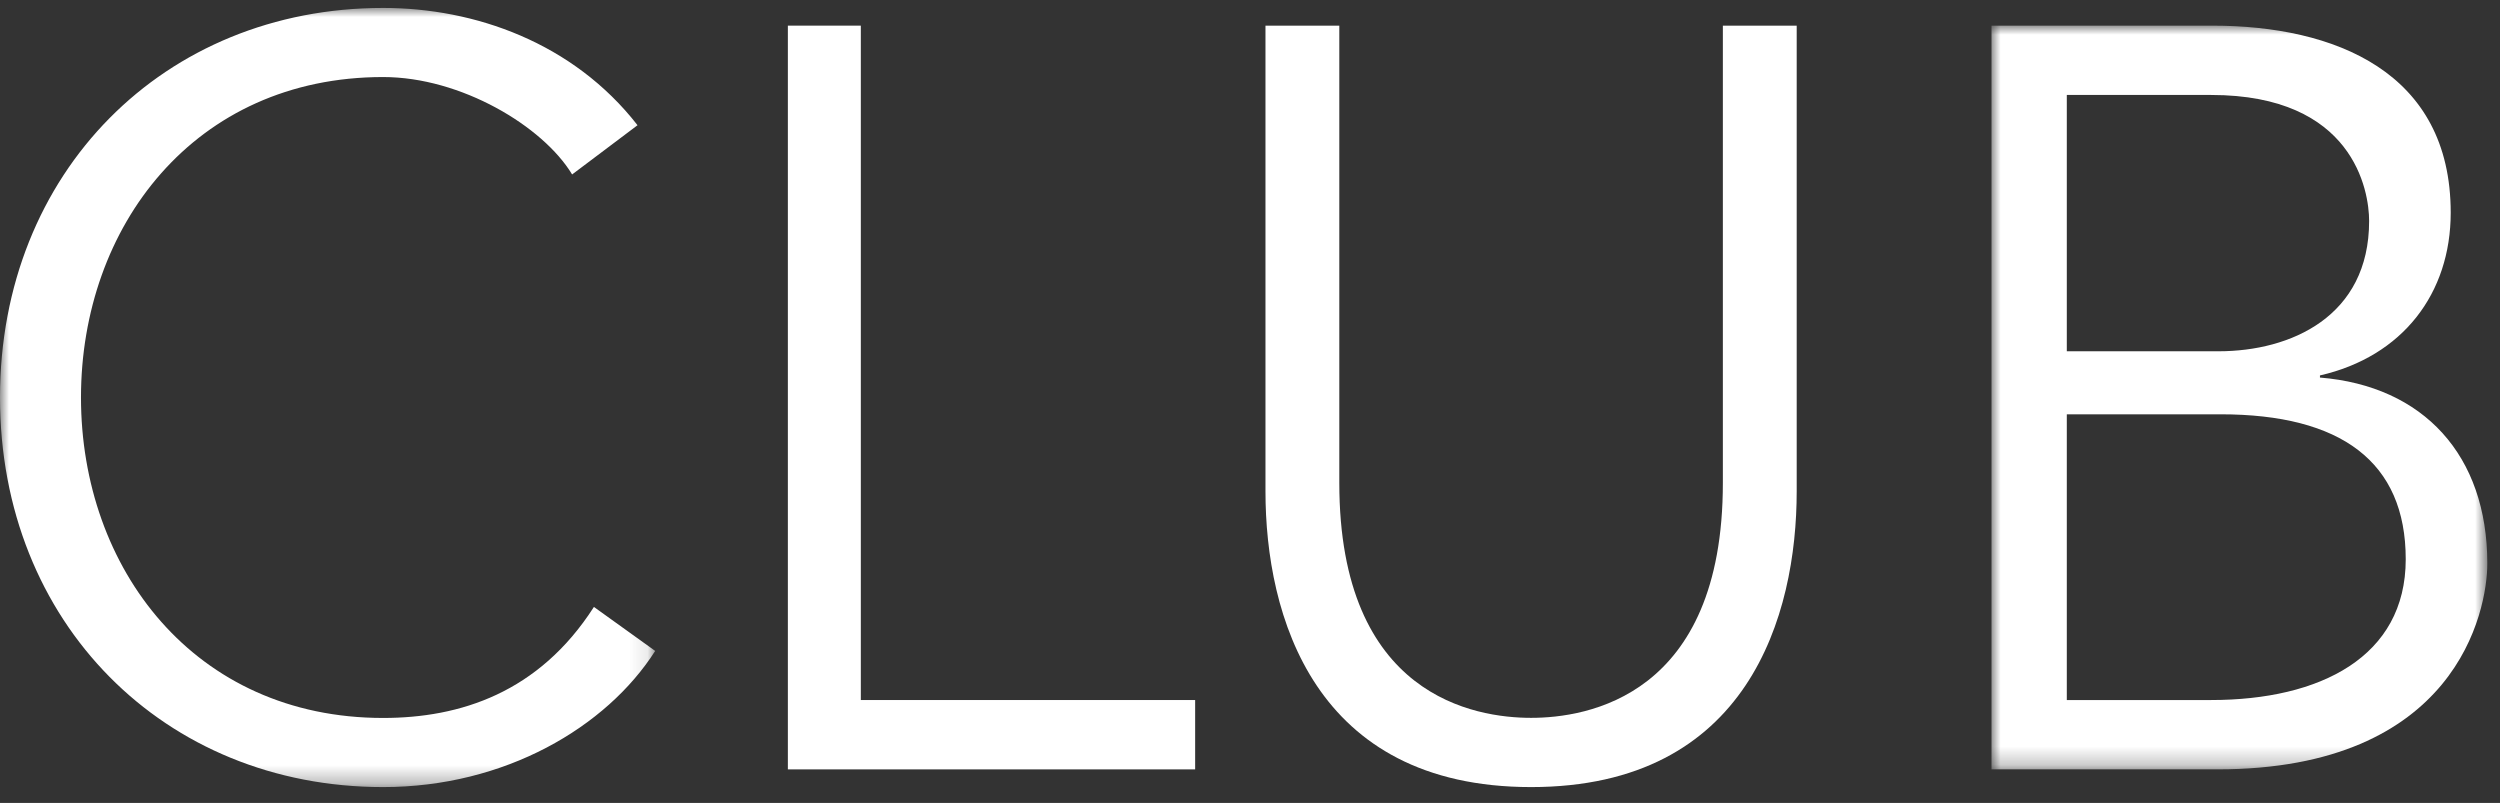
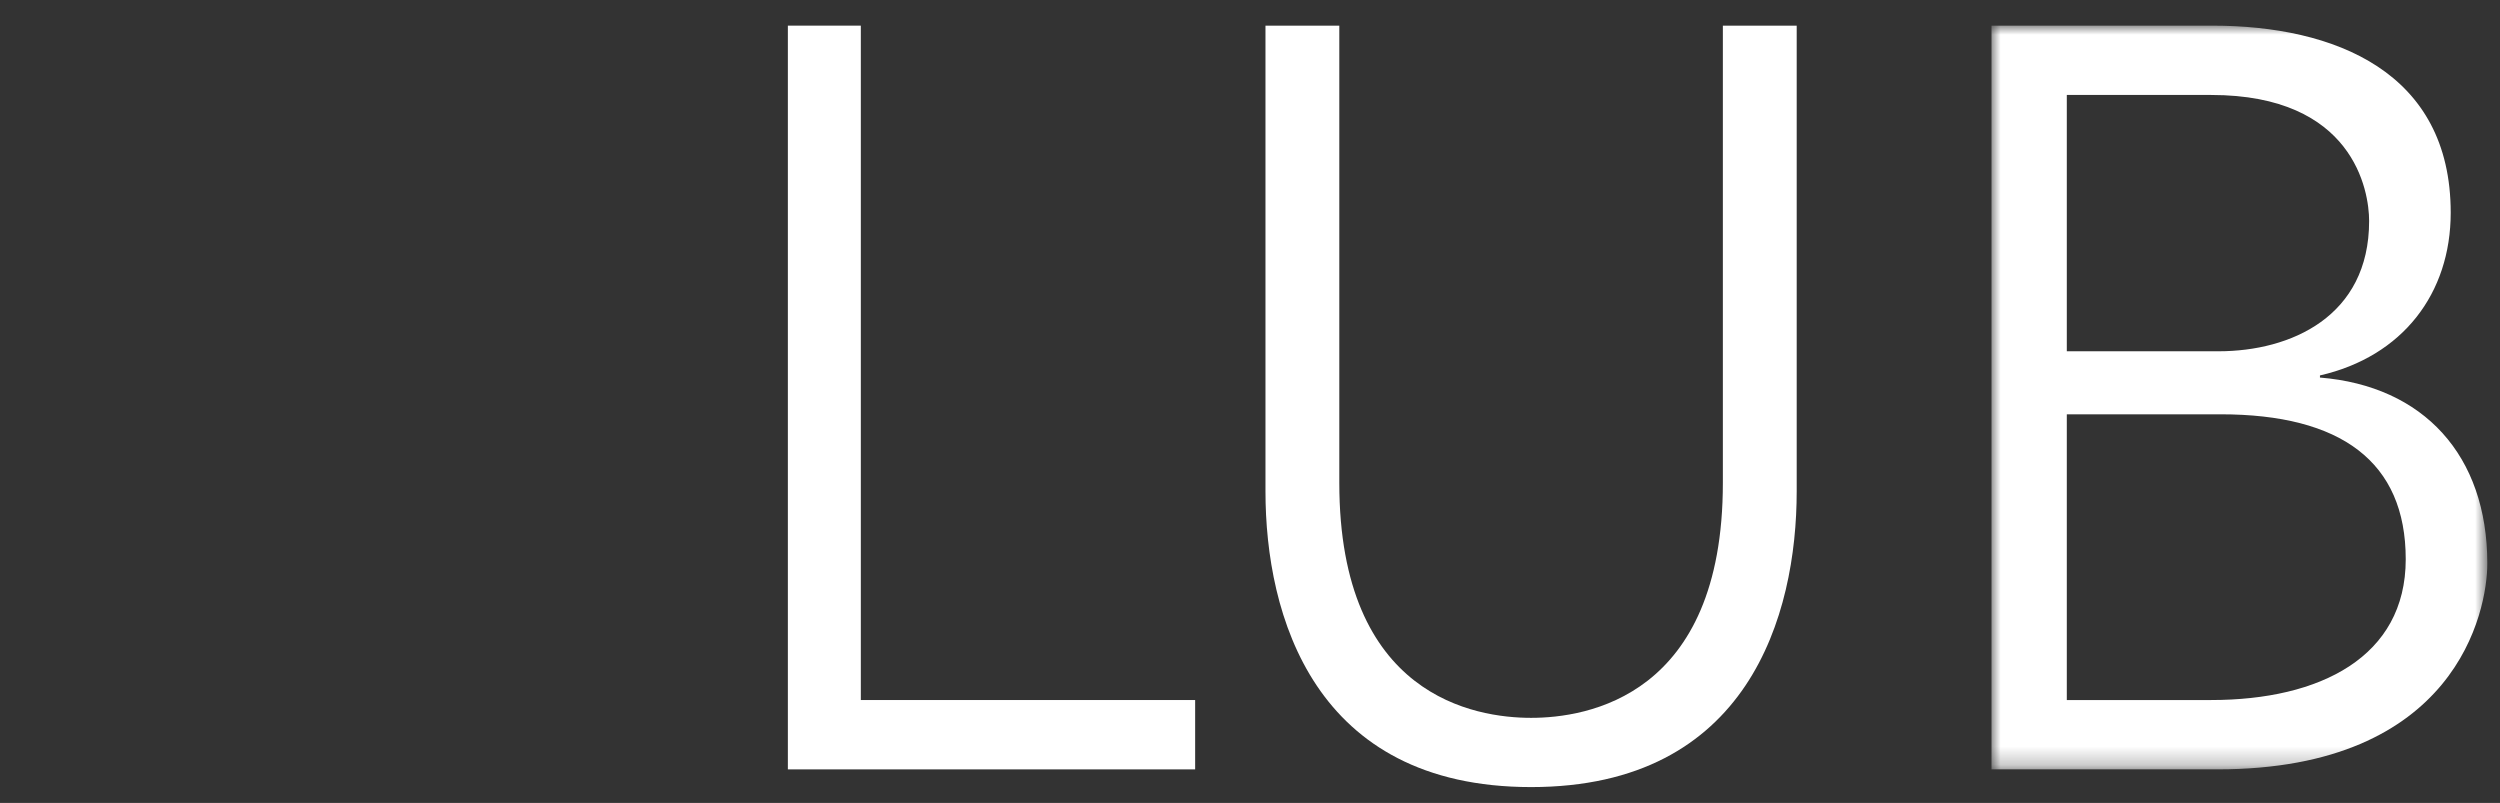
<svg xmlns="http://www.w3.org/2000/svg" xmlns:xlink="http://www.w3.org/1999/xlink" width="137px" height="44px" viewBox="0 0 137 44" version="1.1">
  <rect x="0" y="0" width="137" height="44" fill="#333333" stroke="none" />
  <title>Club-Logo</title>
  <defs>
-     <polygon id="path-1" points="0 0 35.904 0 35.904 42.697 0 42.697" />
    <polygon id="path-3" points="0 0 27.171 0 27.171 40.756 0 40.756" />
  </defs>
  <g id="Club--Overview" stroke="none" stroke-width="1" fill="none" fill-rule="evenodd">
    <g id="CAE---KC-1440--2-8-2--Login-" transform="translate(-336, -83)">
      <g id="Group-11" transform="translate(336, 83.435)">
        <g id="Group-3">
          <mask id="mask-2" fill="white">
            <use xlink:href="#path-1" />
          </mask>
          <g id="Clip-2" />
          <path d="M35.904,35.236 C33.23,39.426 27.654,42.697 20.996,42.697 C8.99,42.697 -4.31493242e-05,33.687 -4.31493242e-05,21.348 C-4.31493242e-05,9.01 8.99,0 20.996,0 C26.004,0 31.409,1.894 34.937,6.427 L31.352,9.125 C29.759,6.485 25.264,3.787 20.996,3.787 C10.641,3.787 4.438,11.994 4.438,21.348 C4.438,30.703 10.641,38.909 20.996,38.909 C25.207,38.909 29.531,37.531 32.547,32.825 L35.904,35.236 Z" id="Fill-1" fill="#FFFFFF" mask="url(#mask-2)" />
        </g>
        <polygon id="Fill-4" fill="#FFFFFF" points="47.173 37.927 65.494 37.927 65.494 41.727 43.175 41.727 43.175 0.97 47.173 0.97" />
        <path d="M98.459,26.489 C98.459,33.271 95.818,42.697 83.904,42.697 C71.989,42.697 69.348,33.271 69.348,26.489 L69.348,0.97 L73.394,0.97 L73.394,26.029 C73.394,37.754 80.868,38.903 83.904,38.903 C86.939,38.903 94.413,37.754 94.413,26.029 L94.413,0.97 L98.459,0.97 L98.459,26.489 Z" id="Fill-6" fill="#FFFFFF" />
        <g id="Group-10" transform="translate(109.134, 0.97)">
          <mask id="mask-4" fill="white">
            <use xlink:href="#path-3" />
          </mask>
          <g id="Clip-9" />
          <path d="M4.127,36.957 L12.038,36.957 C17.999,36.957 22.7,34.597 22.7,29.243 C22.7,23.89 19.146,21.299 12.554,21.299 L4.127,21.299 L4.127,36.957 Z M4.127,17.845 L12.439,17.845 C16.394,17.845 20.694,15.946 20.694,10.707 C20.694,9.038 19.833,3.799 12.038,3.799 L4.127,3.799 L4.127,17.845 Z M0,0 L12.095,0 C18.801,0 25.165,2.533 25.165,10.247 C25.165,14.679 22.528,18.133 17.999,19.169 L17.999,19.285 C23.675,19.745 27.171,23.544 27.171,29.473 C27.171,32.121 25.451,40.756 12.382,40.756 L0,40.756 L0,0 Z" id="Fill-8" fill="#FFFFFF" mask="url(#mask-4)" />
        </g>
      </g>
    </g>
  </g>
</svg>